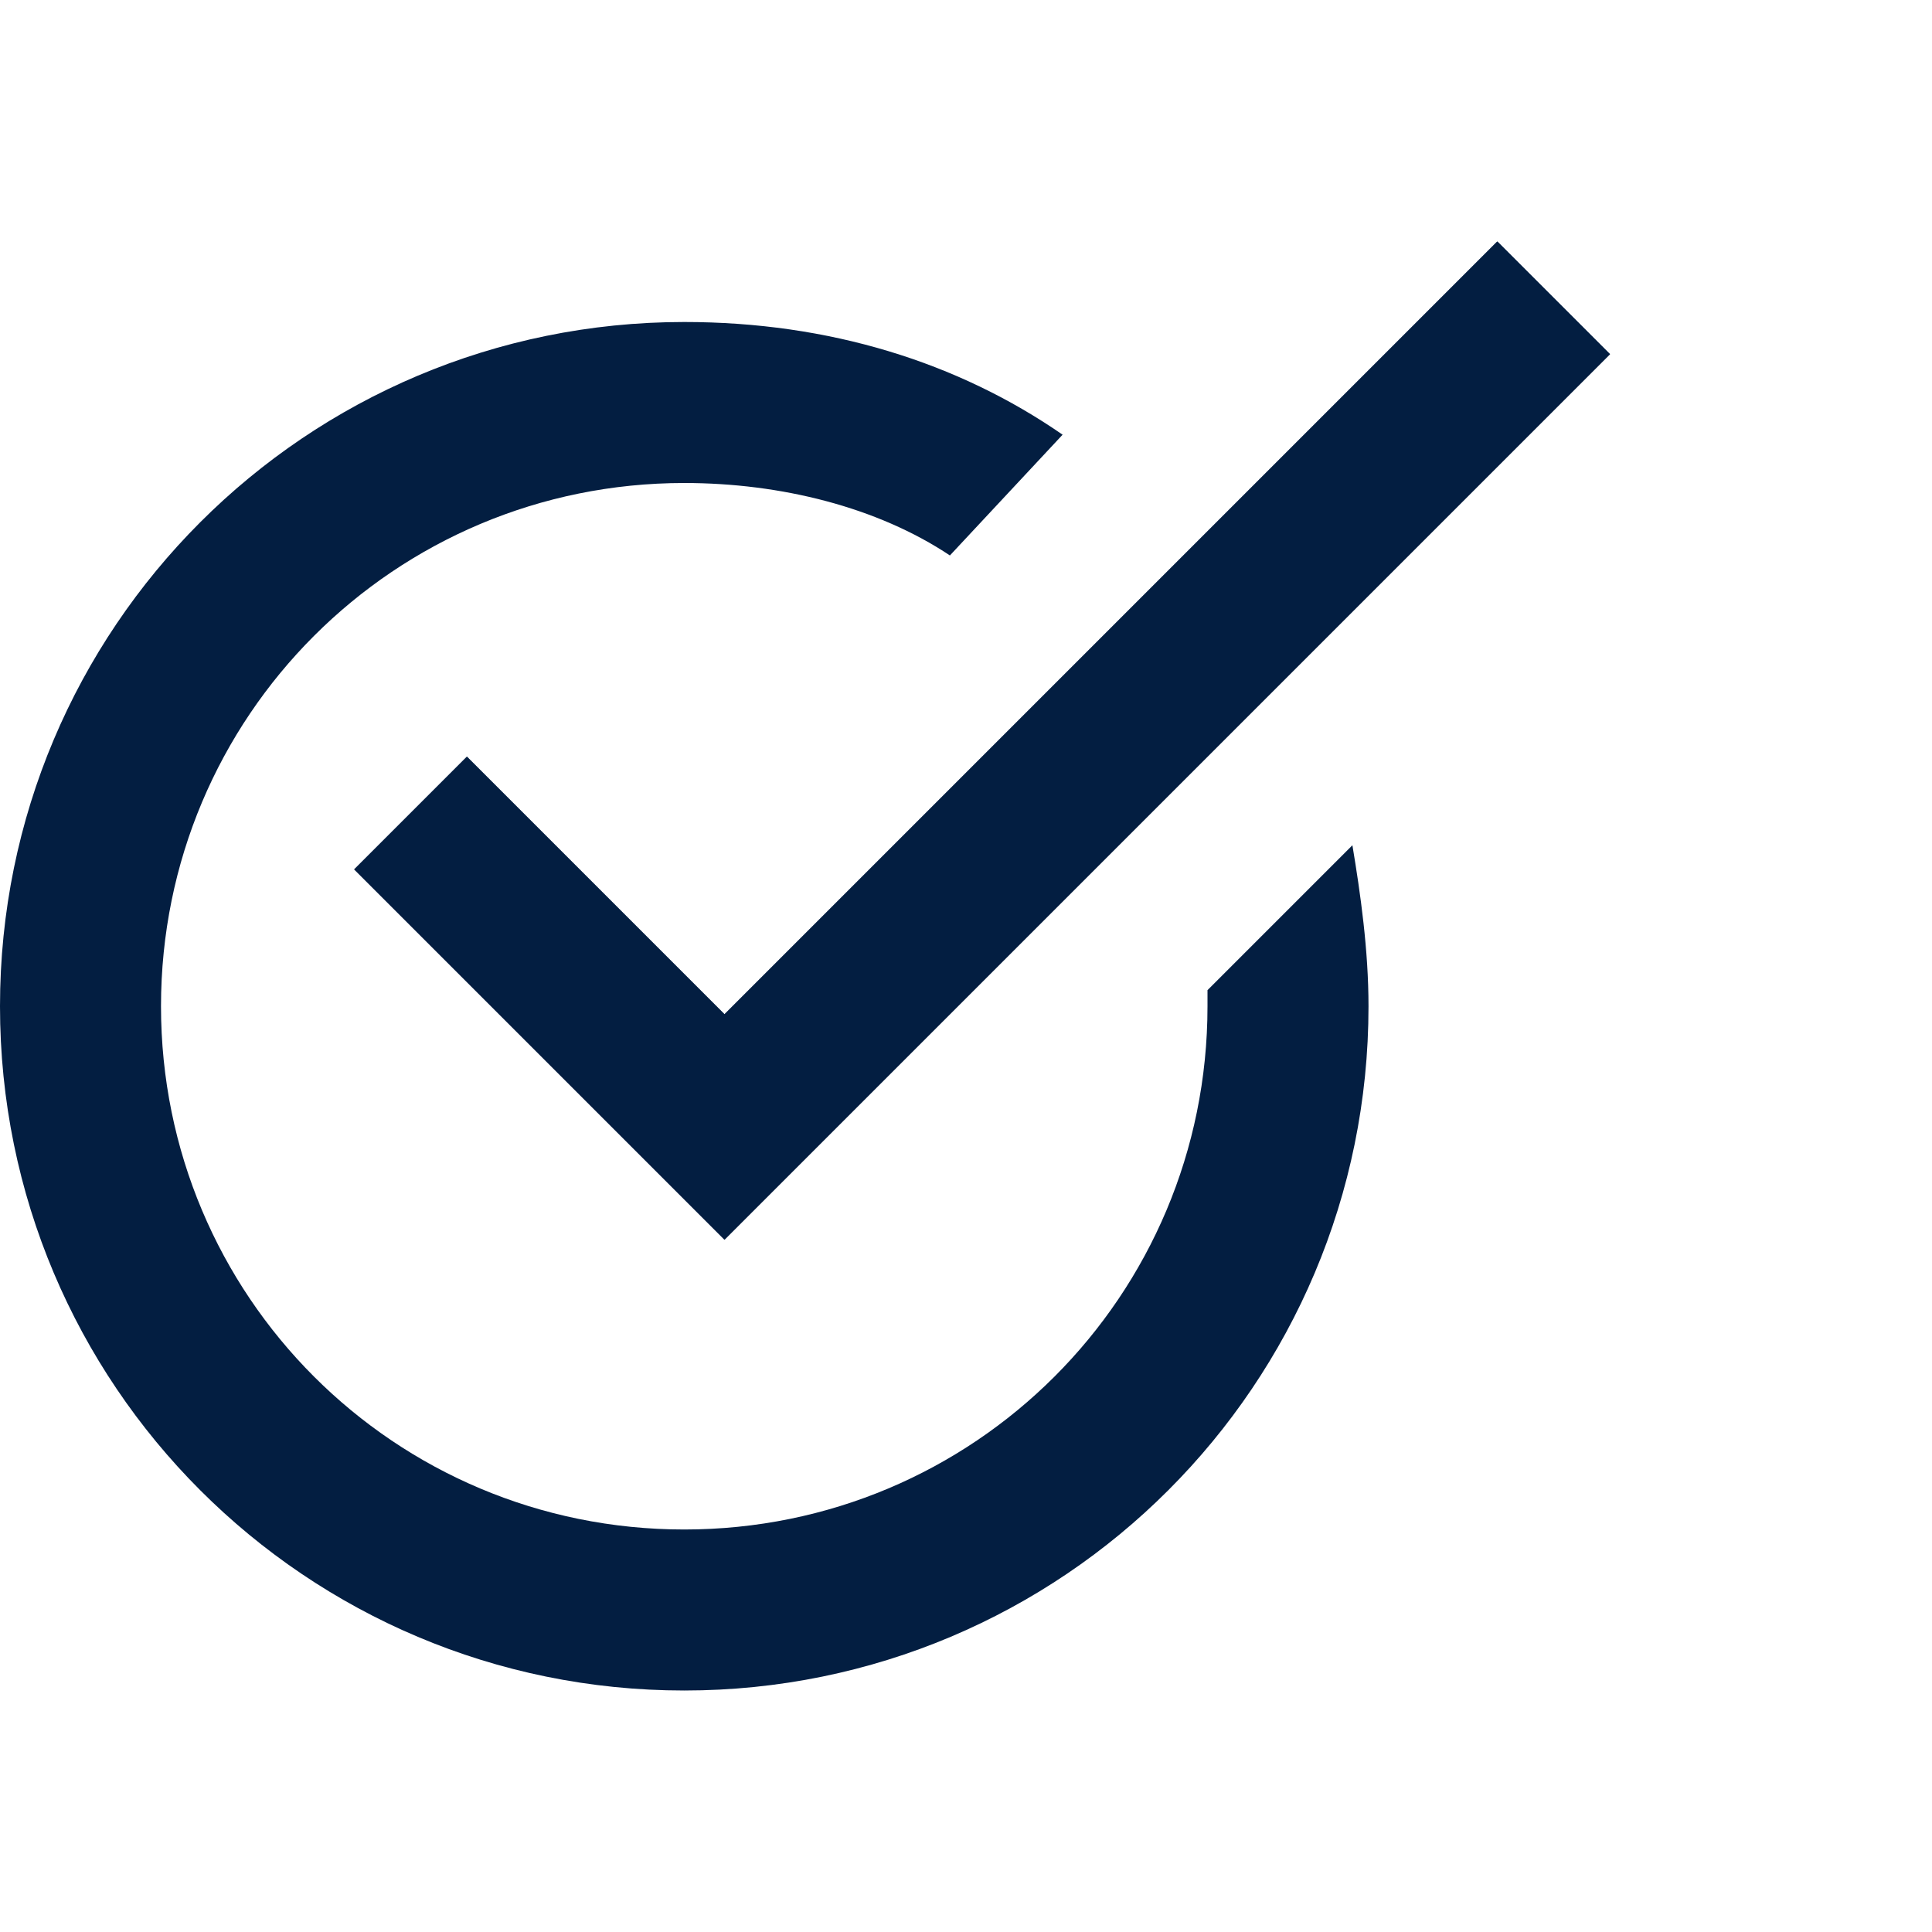
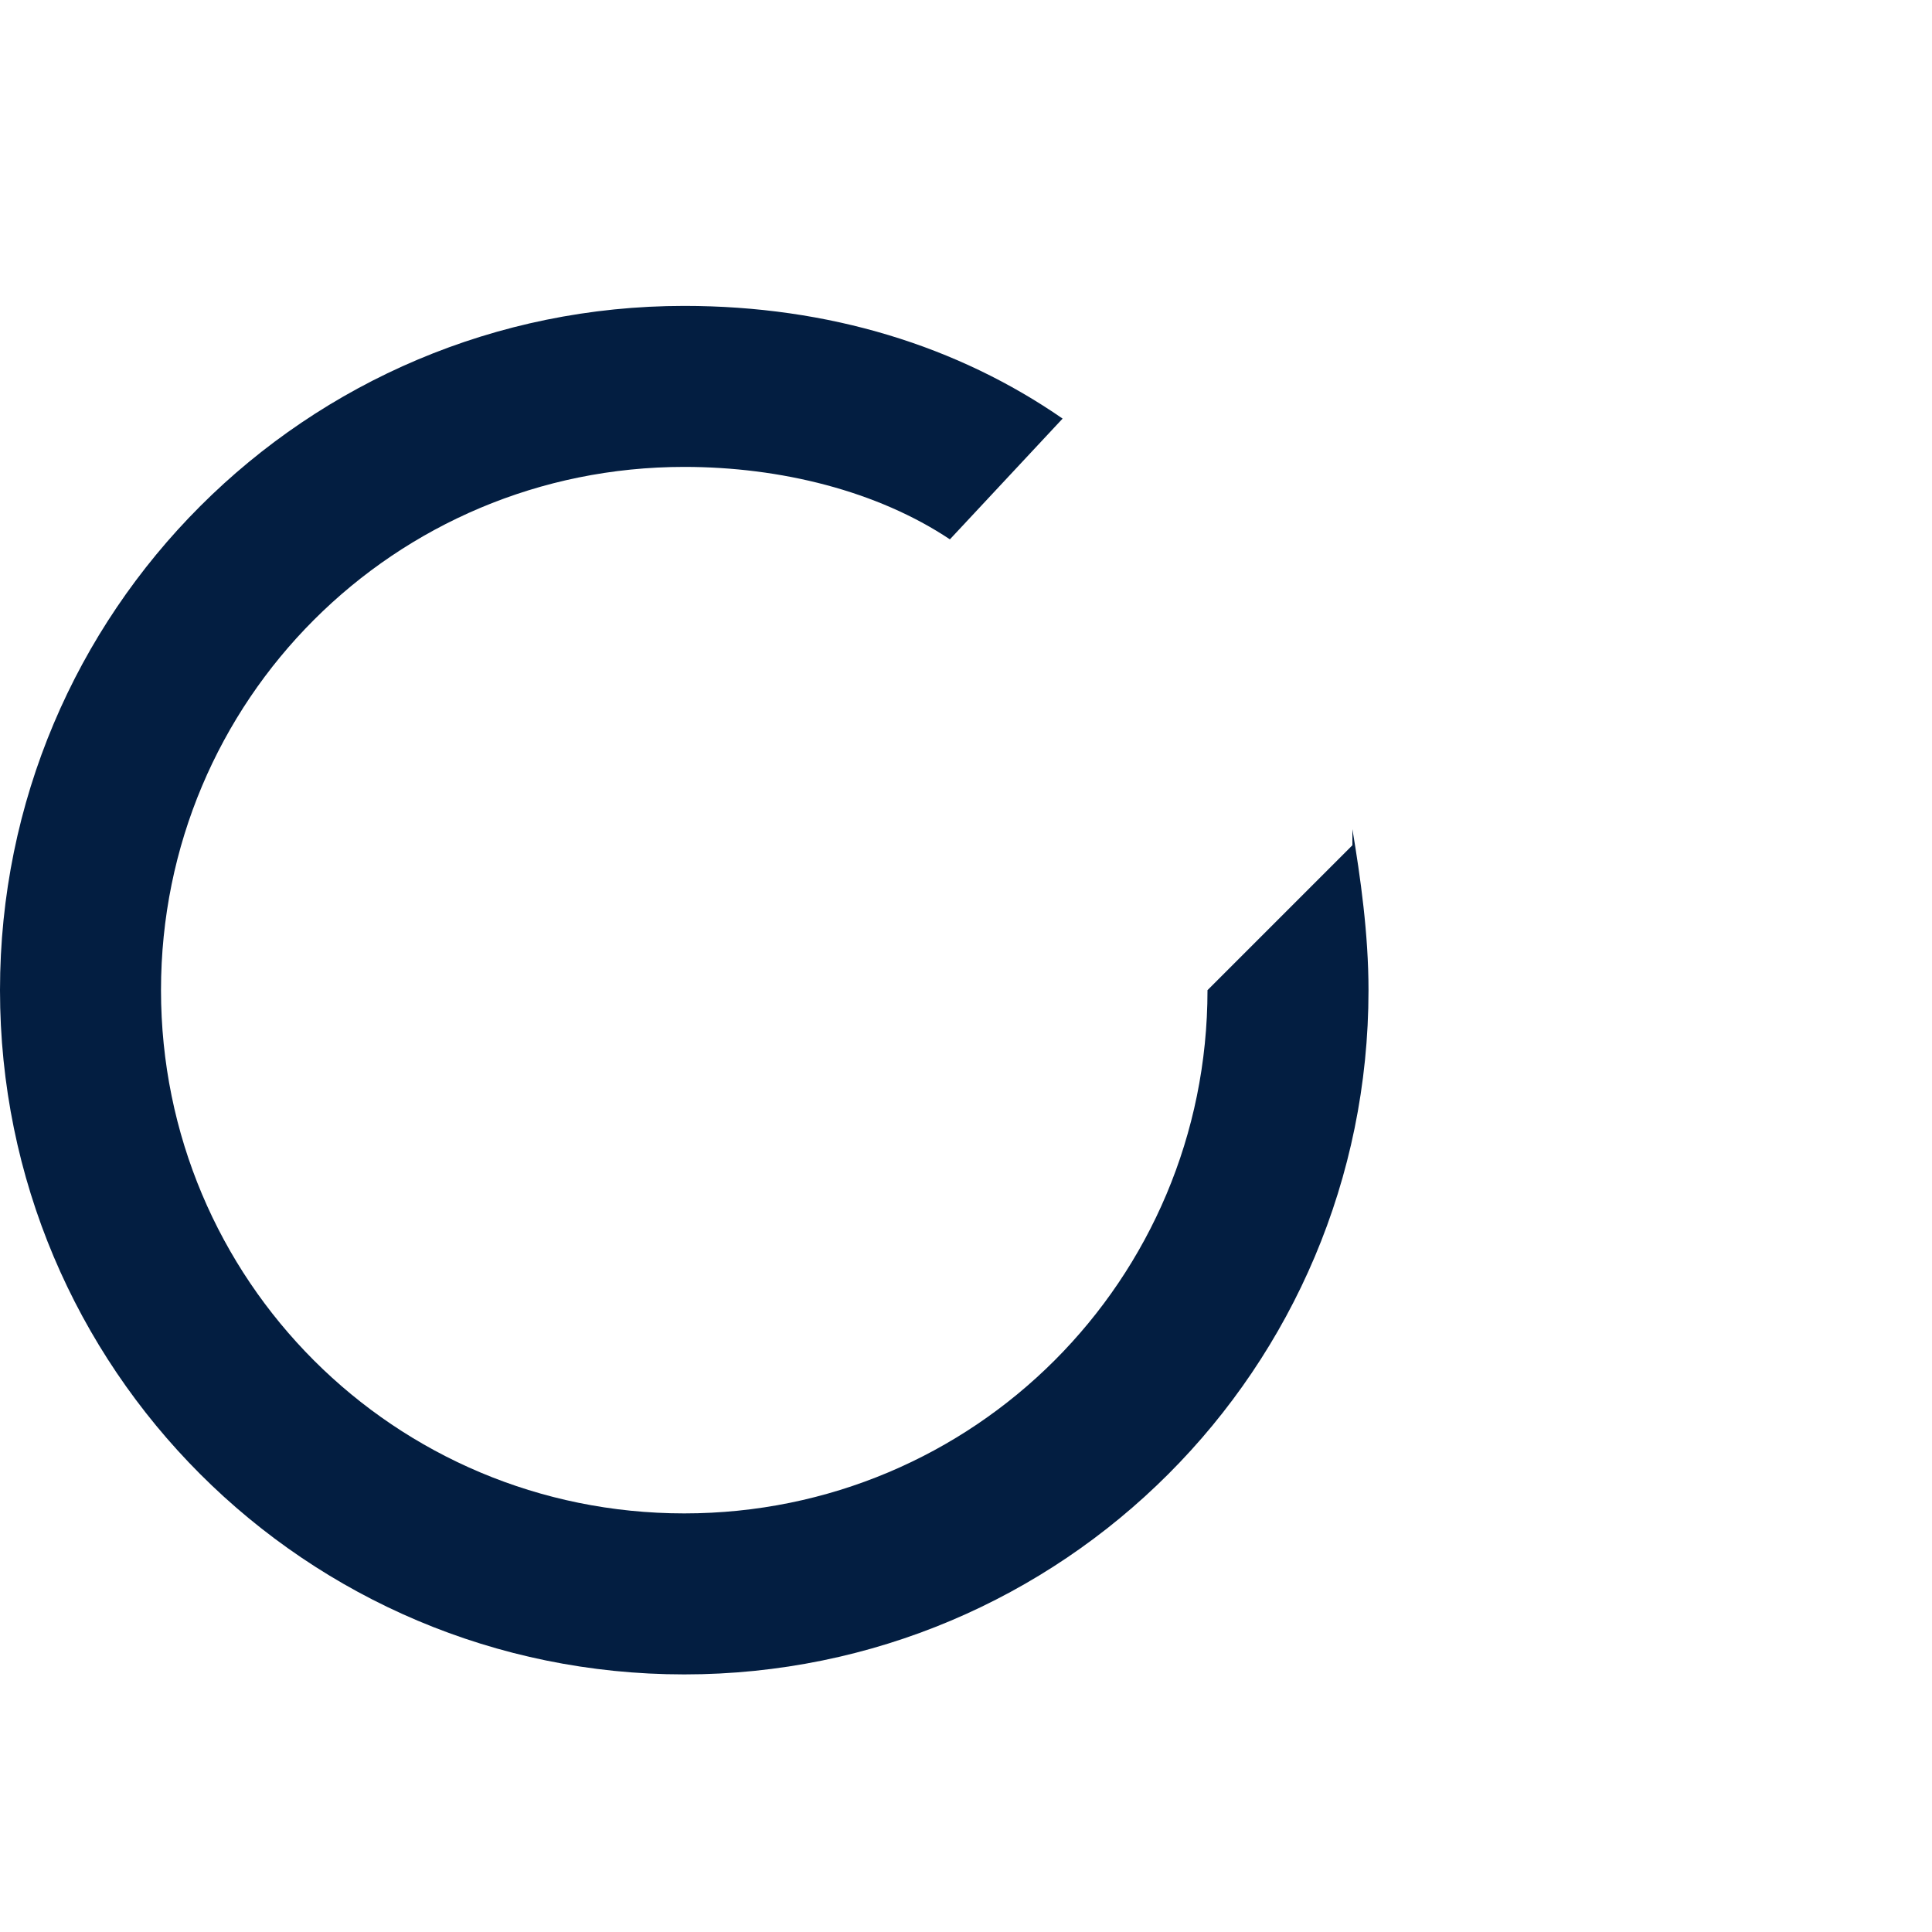
<svg xmlns="http://www.w3.org/2000/svg" version="1.1" width="512" height="512" x="0" y="0" viewBox="0 0 24 24" style="enable-background:new 0 0 512 512" xml:space="preserve" class="">
  <g>
    <g fill="#727272">
-       <path d="m16.8 10.5-1.8 1.8v.2c0 3.6-2.9 6.5-6.5 6.5s-6.5-2.9-6.5-6.5 2.9-6.5 6.5-6.5c1.2 0 2.4.3 3.3.9l1.4-1.5c-1.3-.9-2.9-1.4-4.7-1.4-4.7 0-8.5 3.8-8.5 8.5s3.8 8.5 8.5 8.5 8.5-3.8 8.5-8.5c0-.7-.1-1.4-.2-2z" fill="#031e41" data-original="#727272" class="" />
+       <path d="m16.8 10.5-1.8 1.8c0 3.6-2.9 6.5-6.5 6.5s-6.5-2.9-6.5-6.5 2.9-6.5 6.5-6.5c1.2 0 2.4.3 3.3.9l1.4-1.5c-1.3-.9-2.9-1.4-4.7-1.4-4.7 0-8.5 3.8-8.5 8.5s3.8 8.5 8.5 8.5 8.5-3.8 8.5-8.5c0-.7-.1-1.4-.2-2z" fill="#031e41" data-original="#727272" class="" />
      <g>
-         <path d="m20 4.4-11 11-4.6-4.6 1.4-1.4 3.2 3.2 9.6-9.6z" fill="#031e41" data-original="#000000" class="" />
-         <path d="m20 4.4-11 11-4.6-4.6 1.4-1.4 3.2 3.2 9.6-9.6z" fill="#031e41" data-original="#000000" class="" />
-       </g>
+         </g>
    </g>
  </g>
</svg>